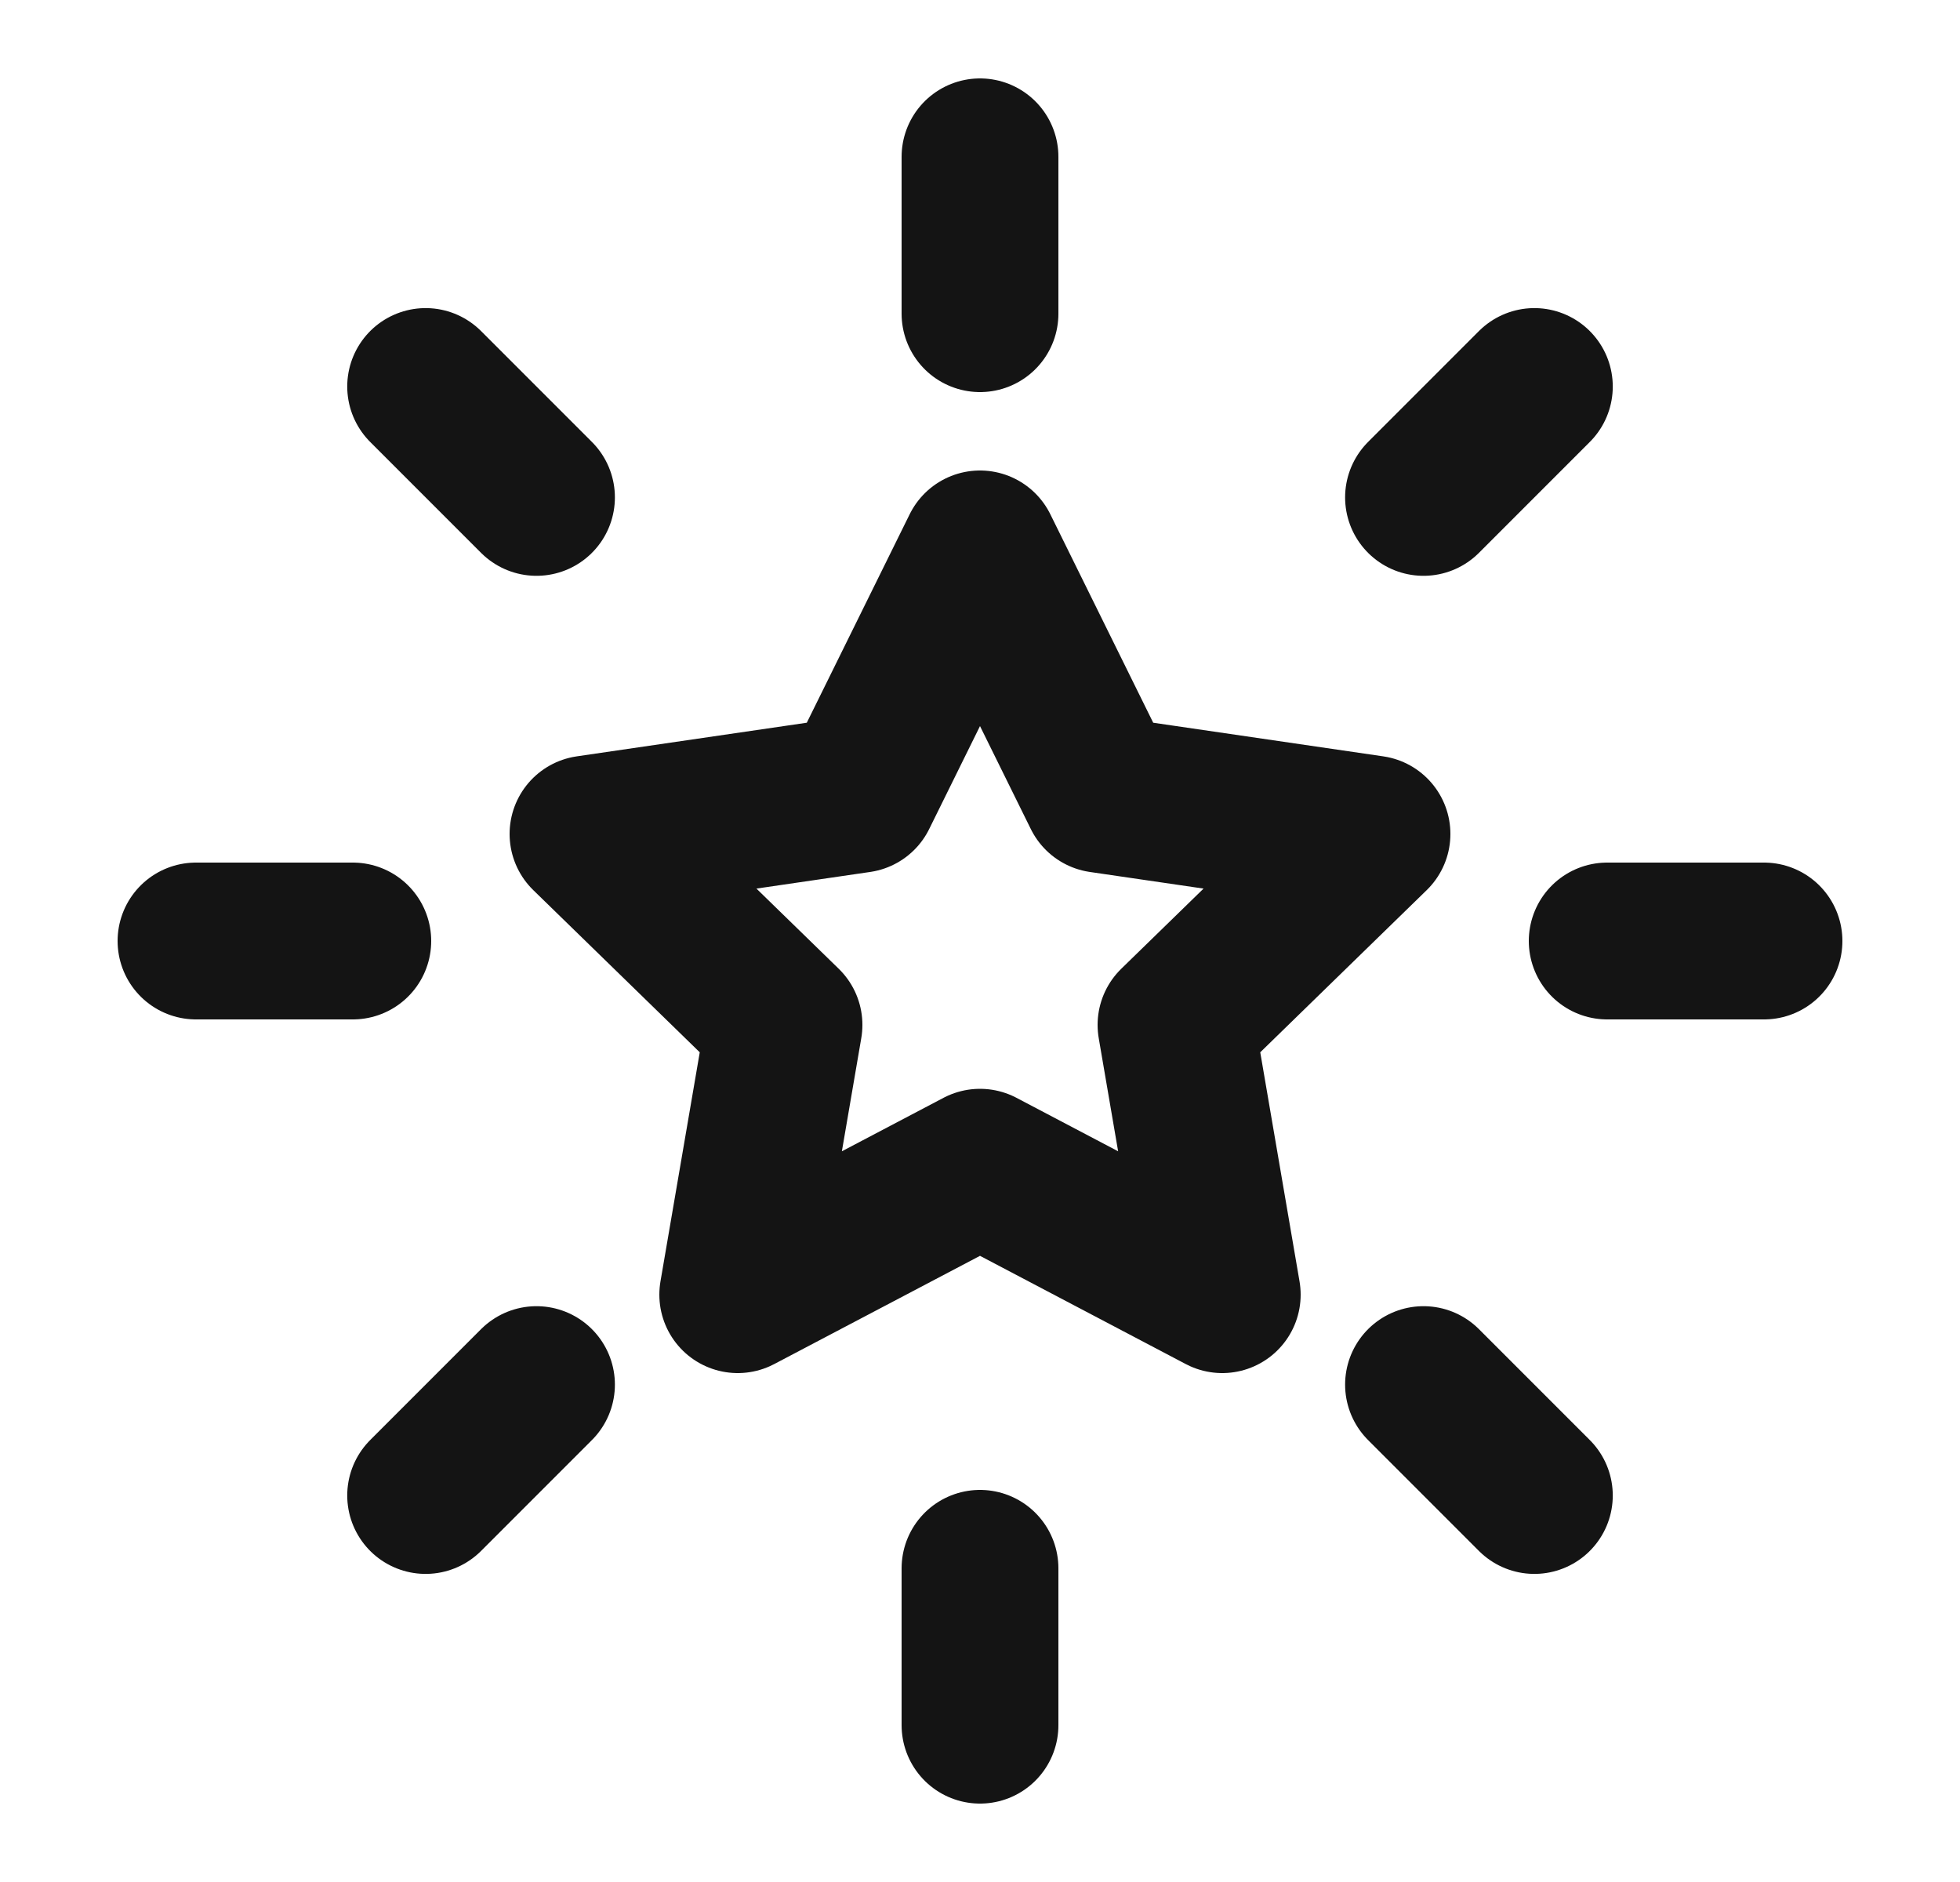
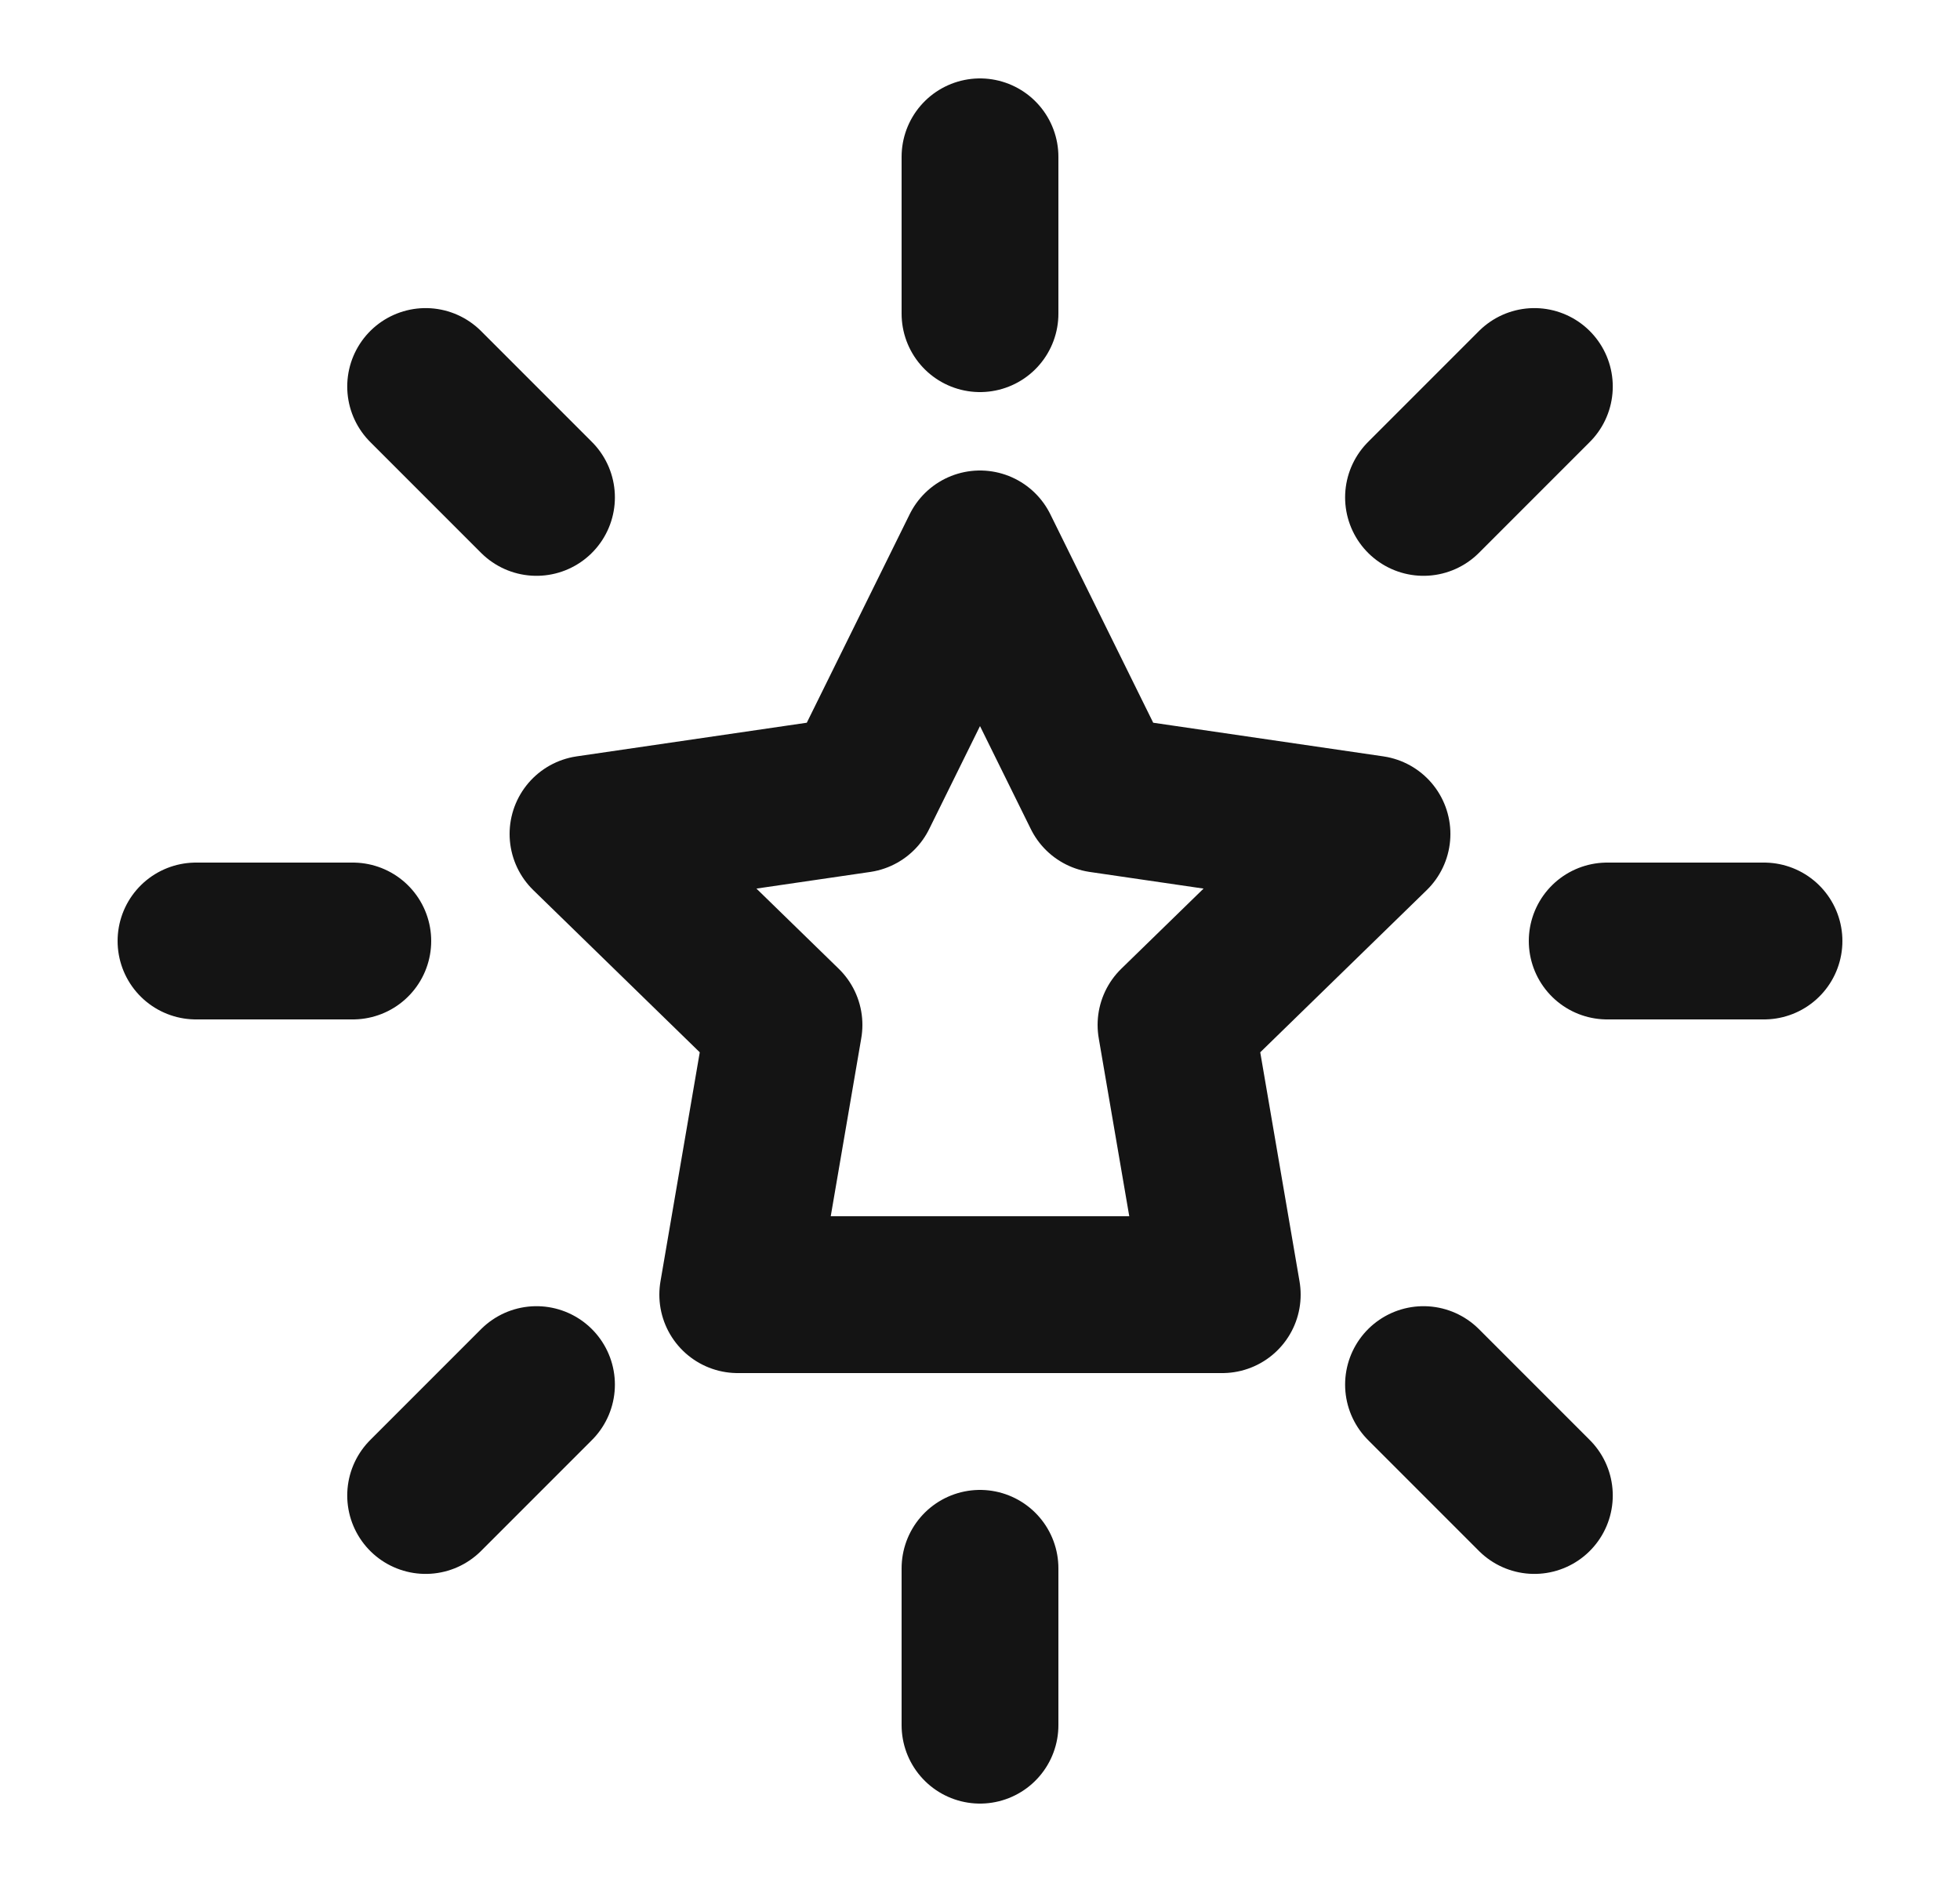
<svg xmlns="http://www.w3.org/2000/svg" width="25" height="24" viewBox="0 0 25 24" fill="none">
-   <path d="M22.5 12H20.5M19.571 19.071L18.157 17.657M4.5 12H2.5M6.843 6.343L5.429 4.929M12.5 4V2M18.157 6.343L19.571 4.929M12.5 22V20M5.429 19.071L6.843 17.657M12.5 7L14.045 10.13L17.5 10.635L15 13.07L15.59 16.51L12.5 14.885L9.41 16.51L10 13.07L7.5 10.635L10.955 10.13L12.5 7Z" stroke="#141414" stroke-width="2" stroke-linecap="round" stroke-linejoin="round" />
+   <path d="M22.5 12H20.5M19.571 19.071L18.157 17.657M4.5 12H2.5M6.843 6.343L5.429 4.929M12.5 4V2M18.157 6.343L19.571 4.929M12.5 22V20M5.429 19.071L6.843 17.657M12.5 7L14.045 10.13L17.5 10.635L15 13.07L15.59 16.51L9.41 16.51L10 13.07L7.5 10.635L10.955 10.13L12.5 7Z" stroke="#141414" stroke-width="2" stroke-linecap="round" stroke-linejoin="round" />
</svg>